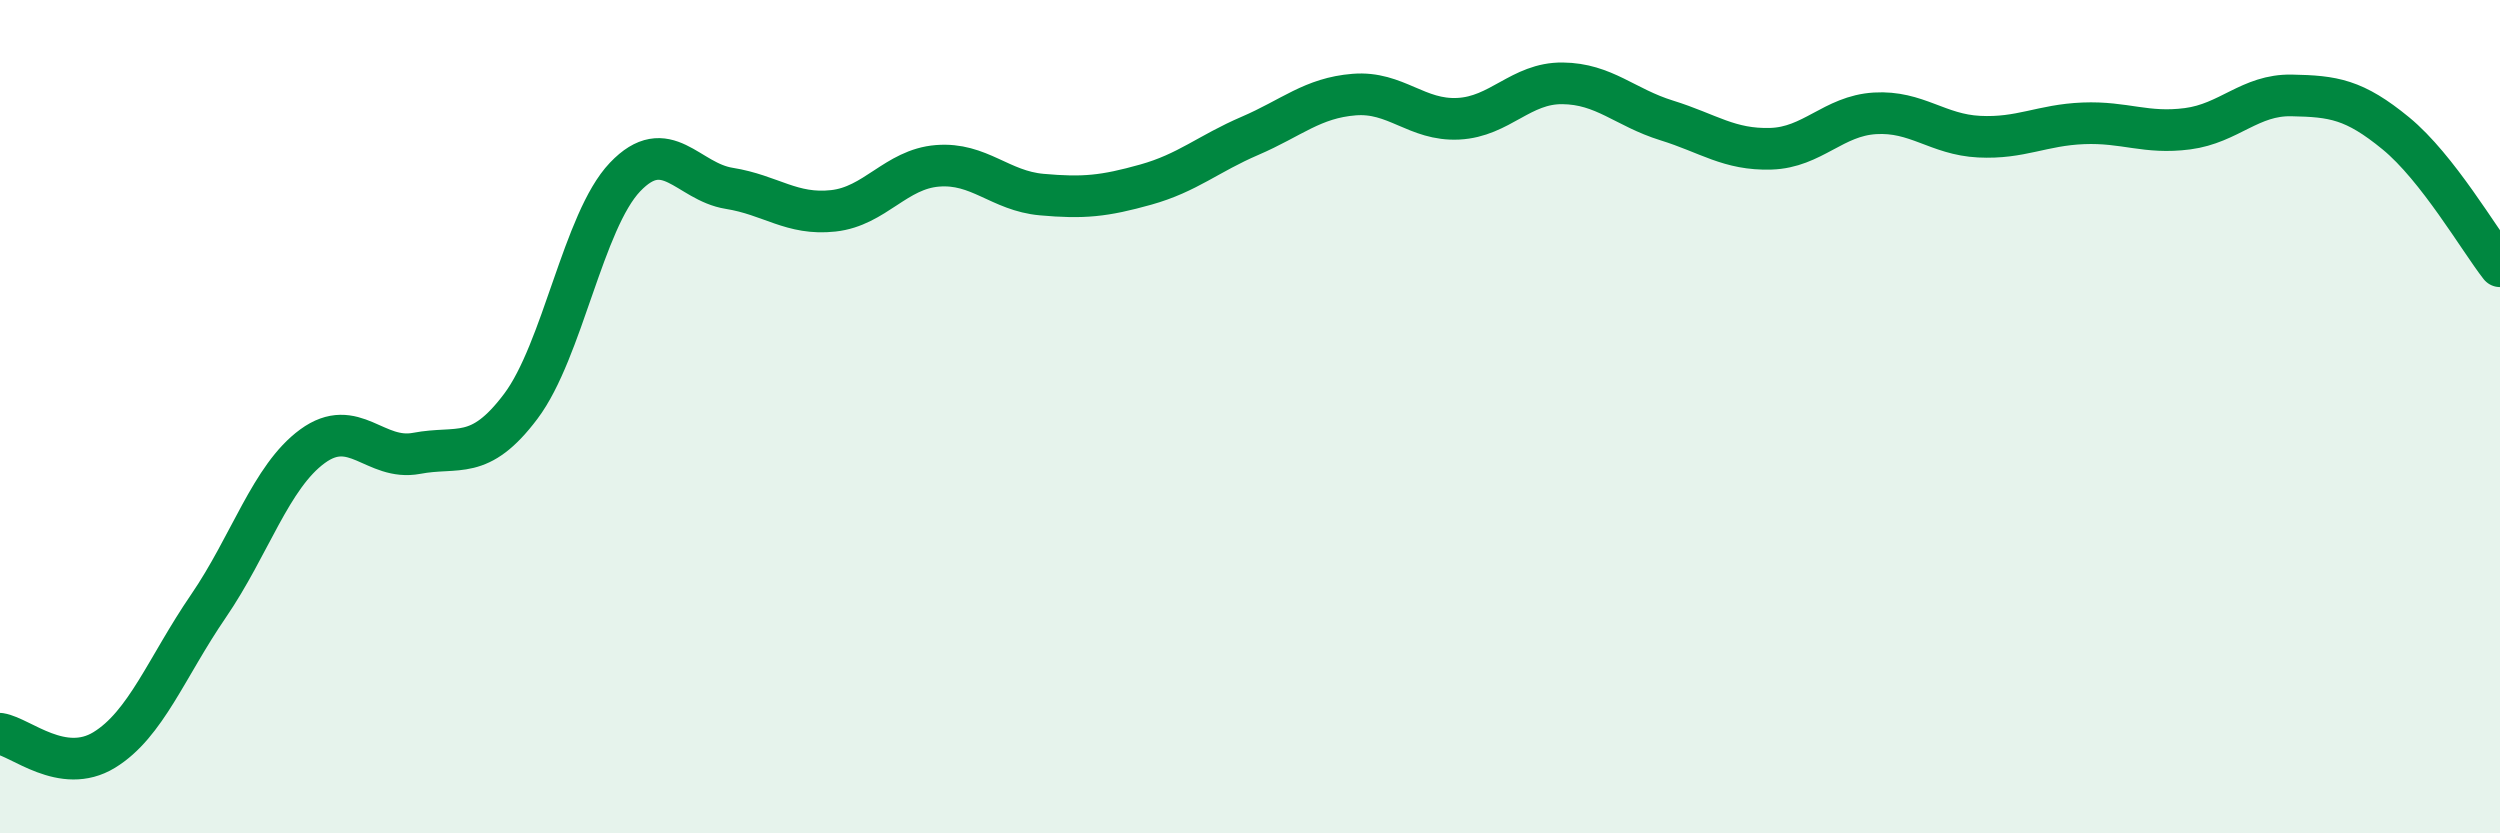
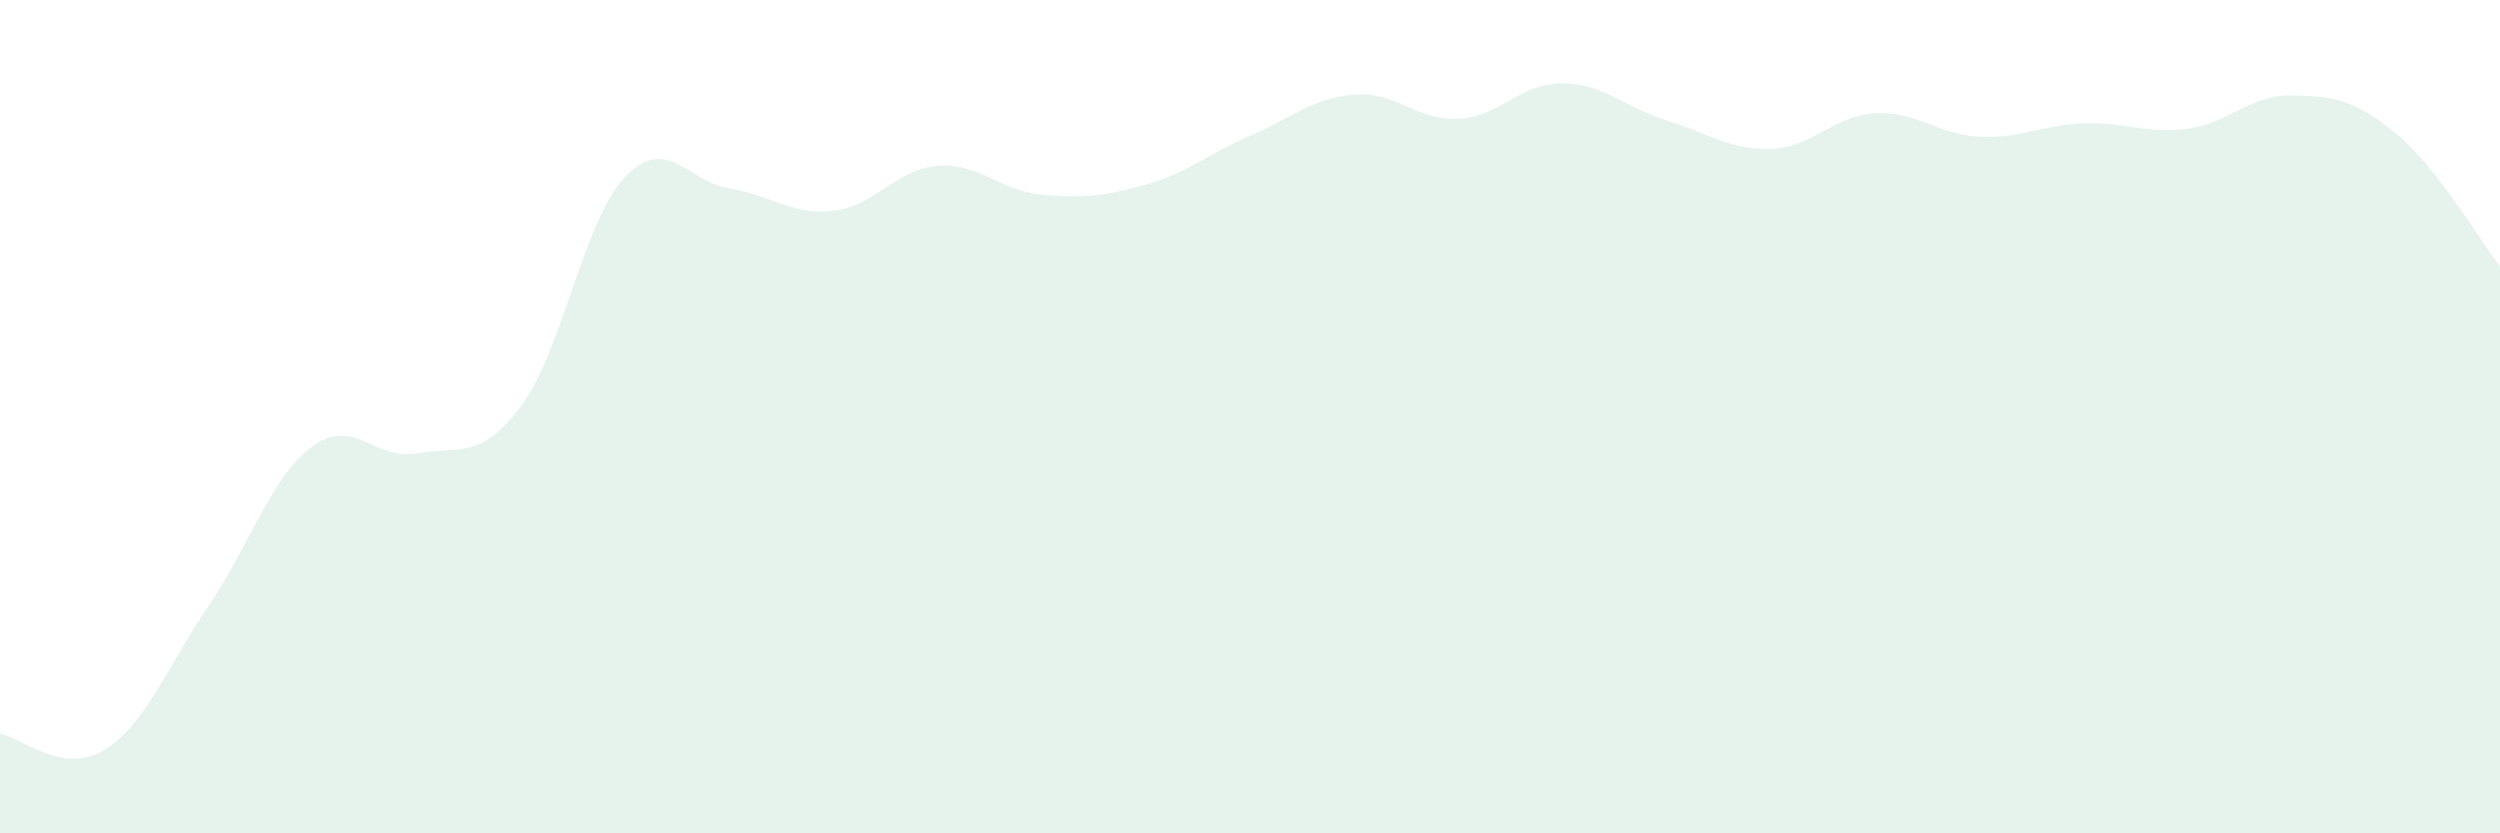
<svg xmlns="http://www.w3.org/2000/svg" width="60" height="20" viewBox="0 0 60 20">
  <path d="M 0,17.61 C 0.5,17.69 1.5,18.61 2.5,18 C 3.5,17.39 4,16.01 5,14.55 C 6,13.09 6.5,11.44 7.5,10.71 C 8.5,9.98 9,11.07 10,10.88 C 11,10.69 11.5,11.08 12.5,9.75 C 13.5,8.42 14,5.3 15,4.25 C 16,3.2 16.5,4.36 17.5,4.52 C 18.5,4.68 19,5.17 20,5.06 C 21,4.95 21.5,4.06 22.5,3.98 C 23.5,3.9 24,4.58 25,4.67 C 26,4.76 26.5,4.71 27.5,4.43 C 28.5,4.15 29,3.69 30,3.26 C 31,2.83 31.5,2.35 32.5,2.27 C 33.5,2.19 34,2.9 35,2.85 C 36,2.8 36.5,1.99 37.5,2 C 38.5,2.01 39,2.58 40,2.89 C 41,3.2 41.5,3.6 42.5,3.57 C 43.5,3.54 44,2.78 45,2.72 C 46,2.66 46.5,3.23 47.5,3.28 C 48.5,3.33 49,3 50,2.96 C 51,2.92 51.5,3.22 52.5,3.09 C 53.5,2.96 54,2.27 55,2.29 C 56,2.31 56.5,2.38 57.5,3.2 C 58.5,4.02 59.5,5.75 60,6.39L60 20L0 20Z" fill="#008740" opacity="0.1" stroke-linecap="round" stroke-linejoin="round" />
-   <path d="M 0,17.61 C 0.5,17.69 1.5,18.61 2.5,18 C 3.5,17.39 4,16.01 5,14.55 C 6,13.09 6.5,11.44 7.5,10.71 C 8.5,9.98 9,11.07 10,10.88 C 11,10.69 11.5,11.08 12.5,9.75 C 13.5,8.42 14,5.3 15,4.25 C 16,3.2 16.5,4.36 17.5,4.52 C 18.5,4.68 19,5.17 20,5.06 C 21,4.95 21.5,4.06 22.5,3.98 C 23.5,3.9 24,4.58 25,4.67 C 26,4.76 26.5,4.71 27.5,4.43 C 28.5,4.15 29,3.69 30,3.26 C 31,2.83 31.5,2.35 32.5,2.27 C 33.5,2.19 34,2.9 35,2.85 C 36,2.8 36.5,1.99 37.5,2 C 38.5,2.01 39,2.58 40,2.89 C 41,3.2 41.5,3.6 42.5,3.57 C 43.5,3.54 44,2.78 45,2.72 C 46,2.66 46.5,3.23 47.5,3.28 C 48.5,3.33 49,3 50,2.96 C 51,2.92 51.5,3.22 52.5,3.09 C 53.5,2.96 54,2.27 55,2.29 C 56,2.31 56.5,2.38 57.5,3.2 C 58.5,4.02 59.5,5.75 60,6.39" stroke="#008740" stroke-width="1" fill="none" stroke-linecap="round" stroke-linejoin="round" />
</svg>